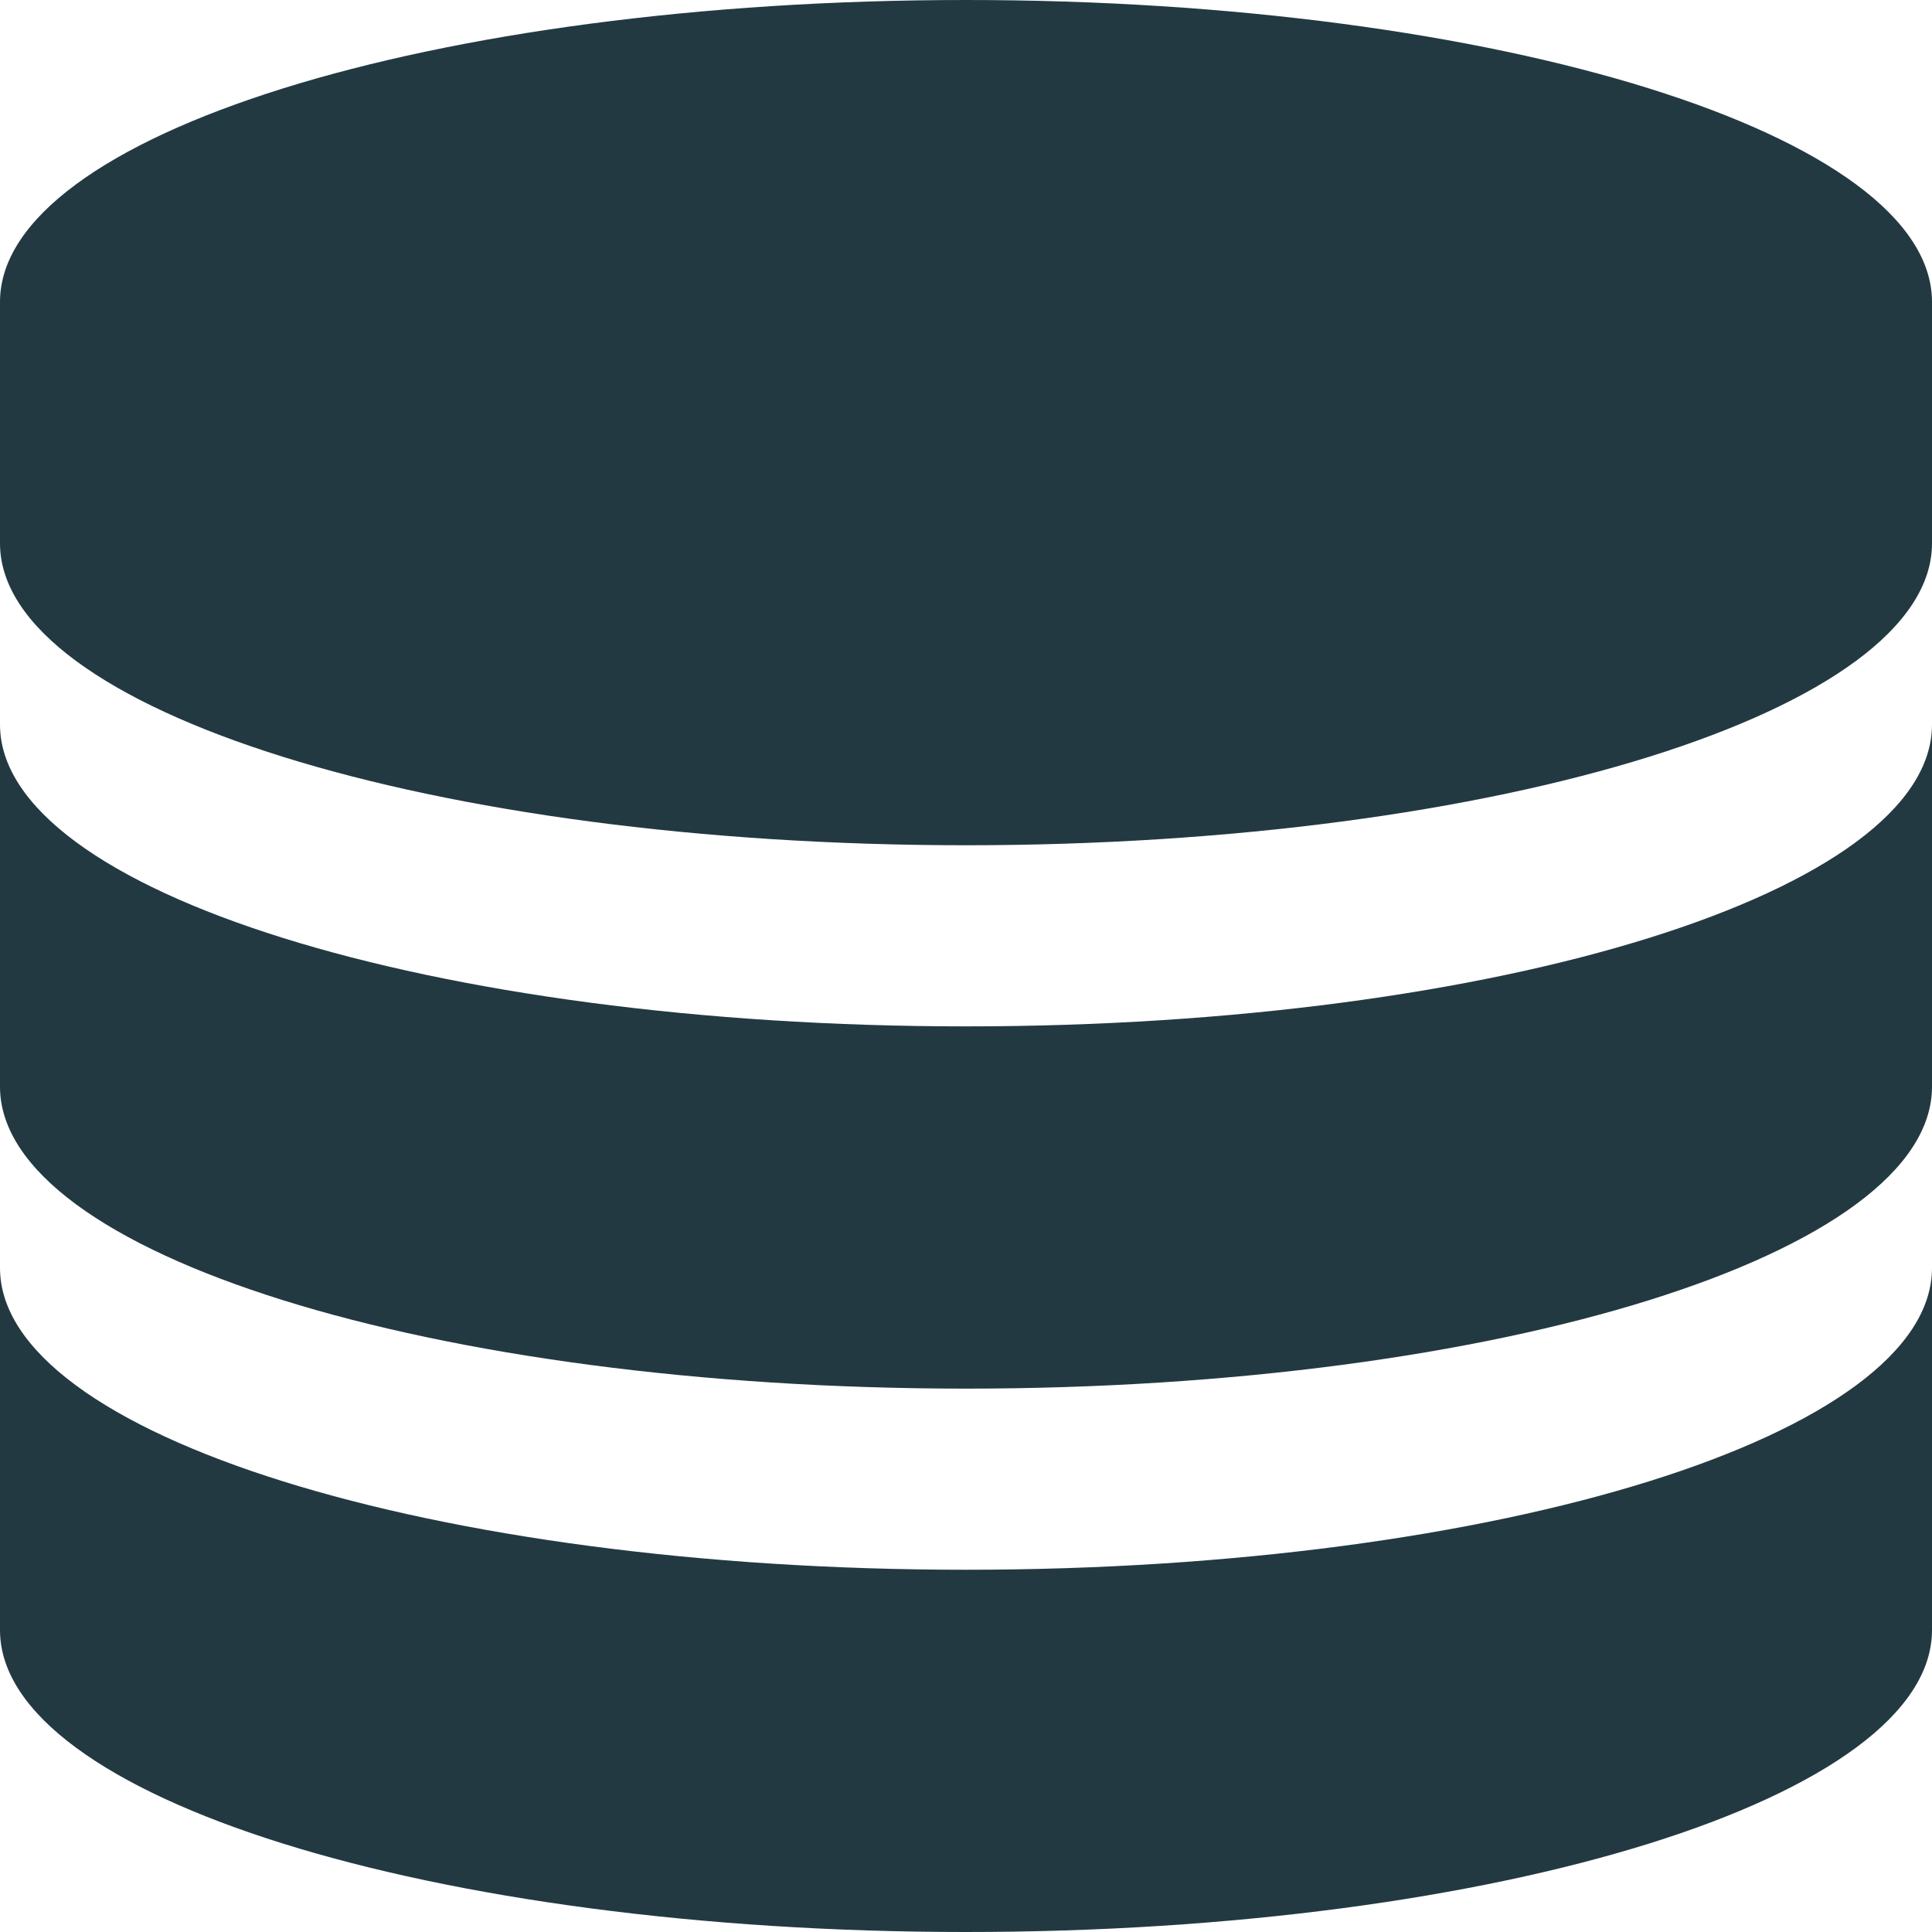
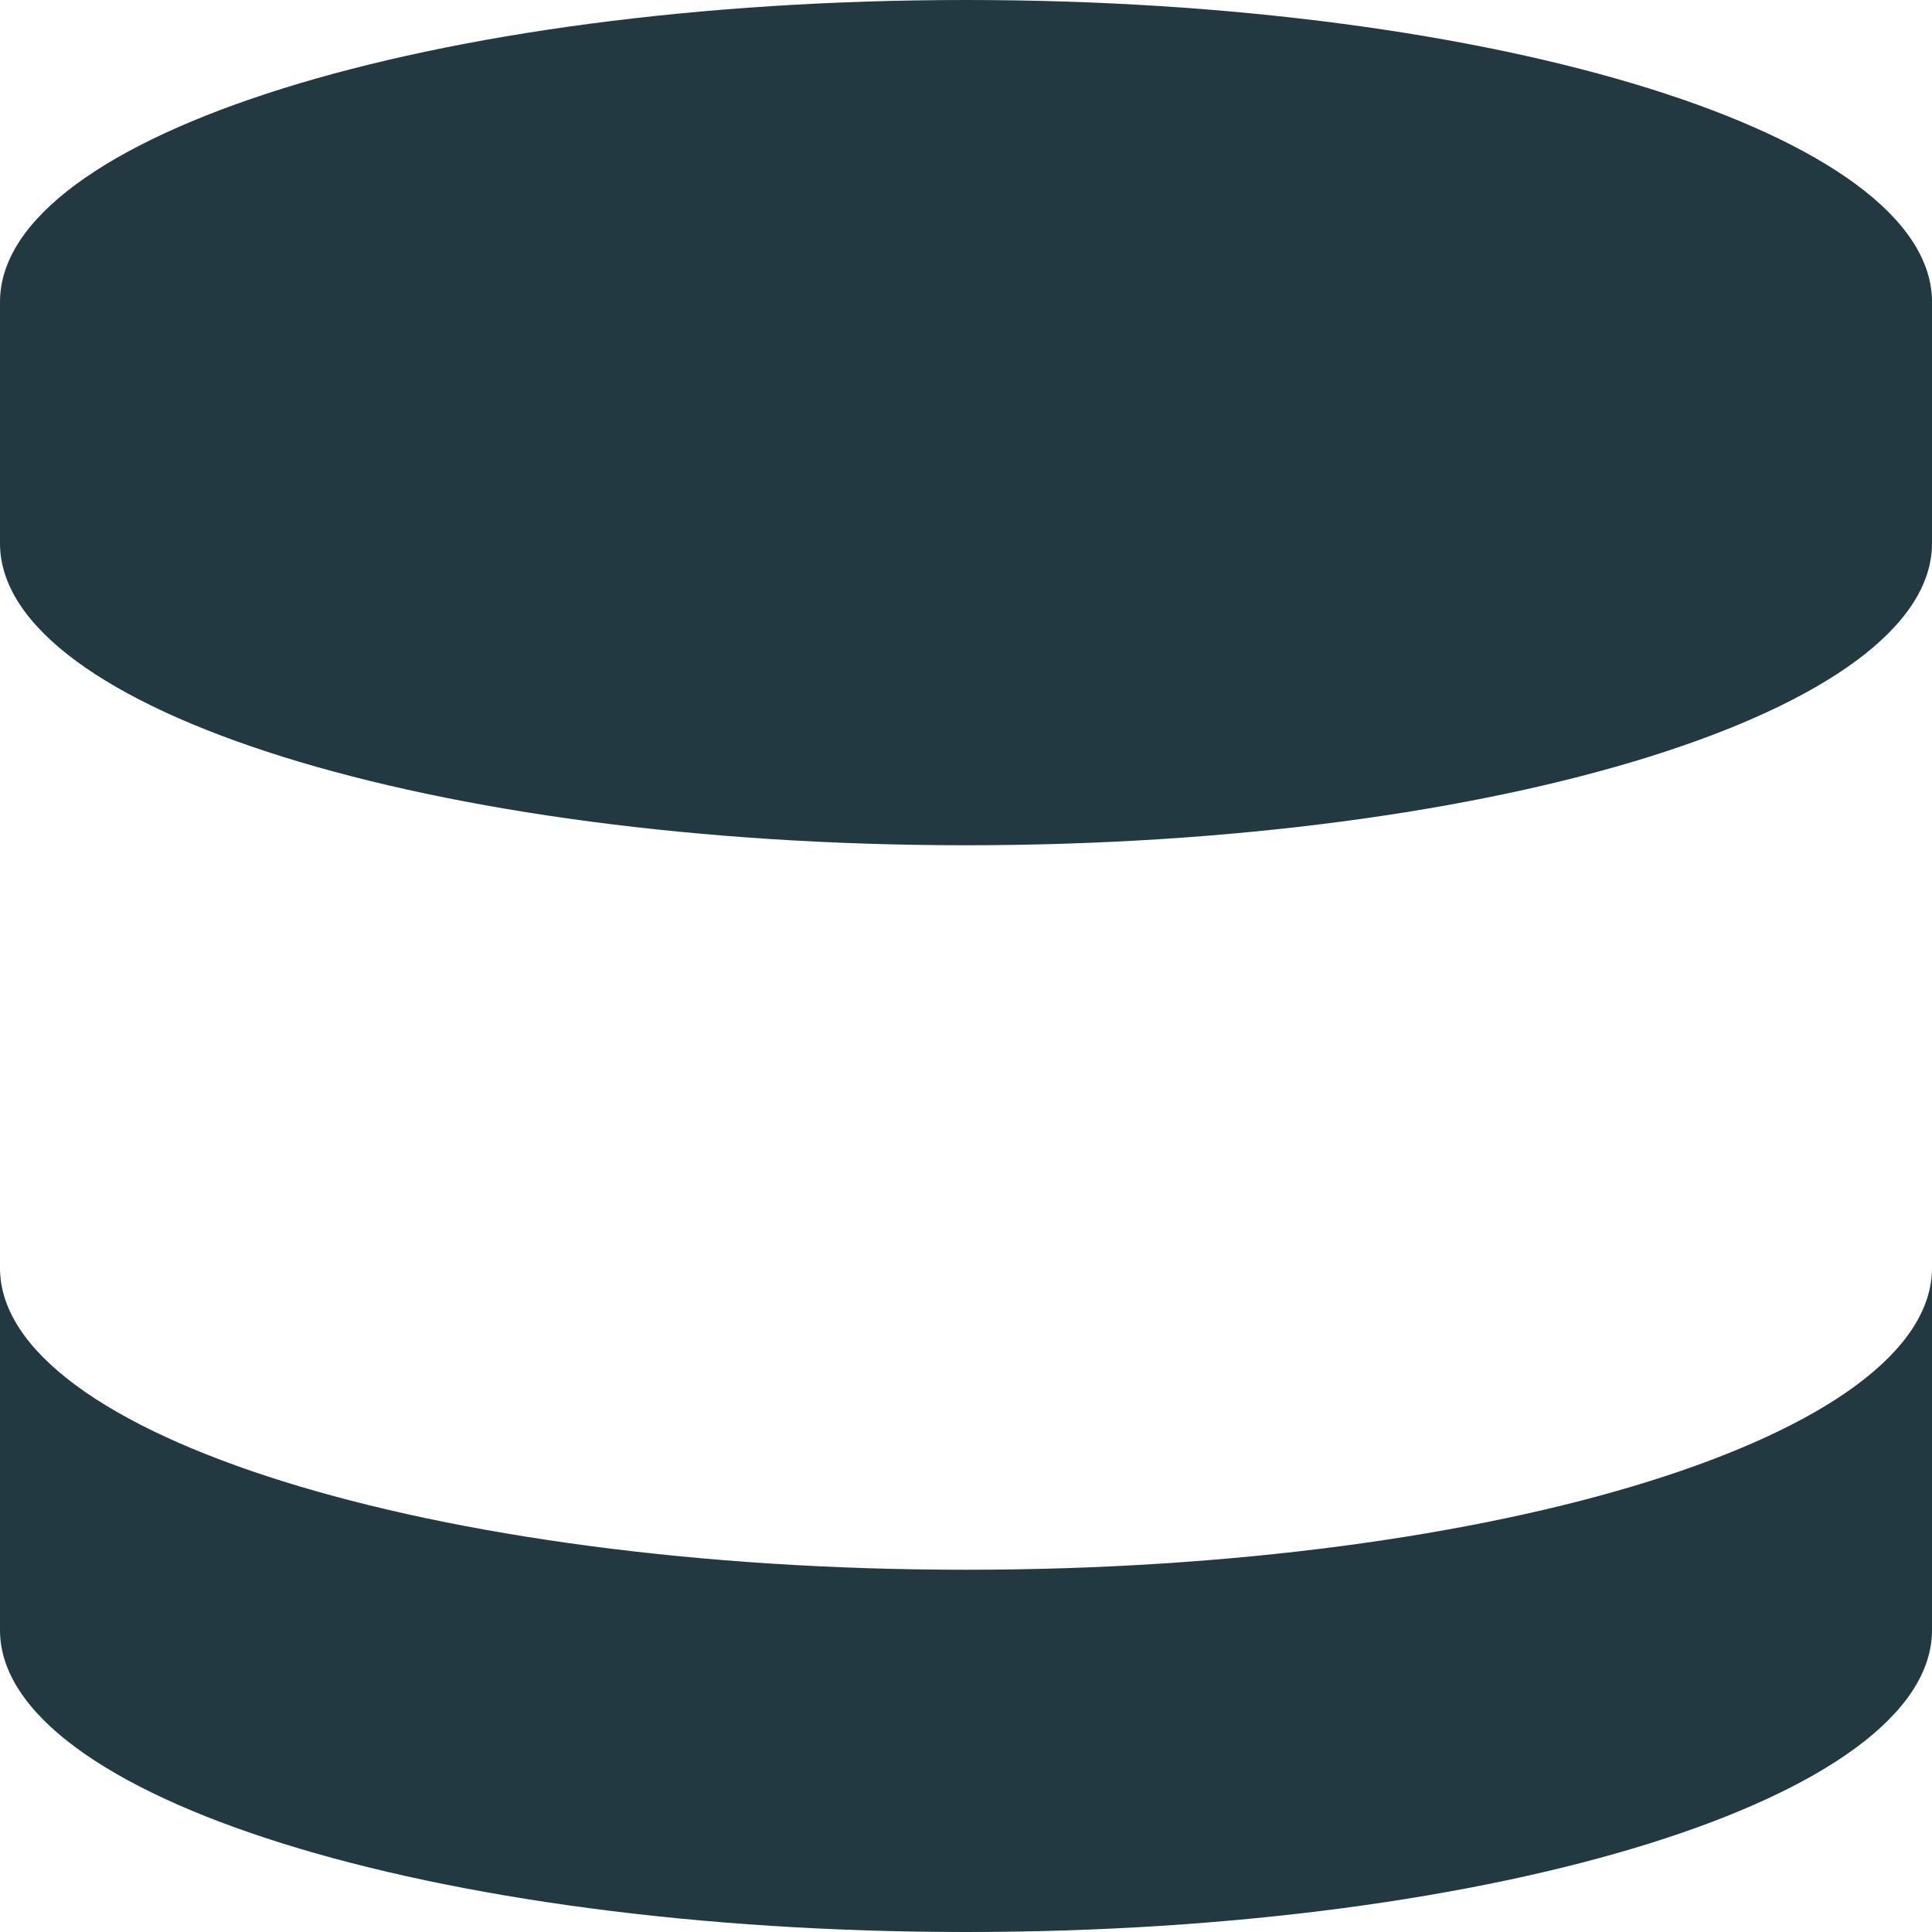
<svg xmlns="http://www.w3.org/2000/svg" width="44" height="44" fill="none">
  <g clip-path="url(#a)" fill="#233942">
    <path d="M22 0C9.85 0 0 3.079 0 6.875v5.5c0 3.796 9.85 6.875 22 6.875s22-3.079 22-6.875v-5.5C44 3.079 34.15 0 22 0Z" />
-     <path d="M22 23.375c-12.15 0-22-3.079-22-6.875v8.25c0 3.796 9.85 6.875 22 6.875s22-3.079 22-6.875V16.5c0 3.796-9.85 6.875-22 6.875Z" />
    <path d="M22 35.75c-12.15 0-22-3.079-22-6.875v8.25C0 40.921 9.85 44 22 44s22-3.079 22-6.875v-8.25c0 3.796-9.85 6.875-22 6.875Z" />
  </g>
  <defs>
    <clipPath id="a">
      <path fill="#fff" d="M0 0h44v44H0z" />
    </clipPath>
  </defs>
</svg>